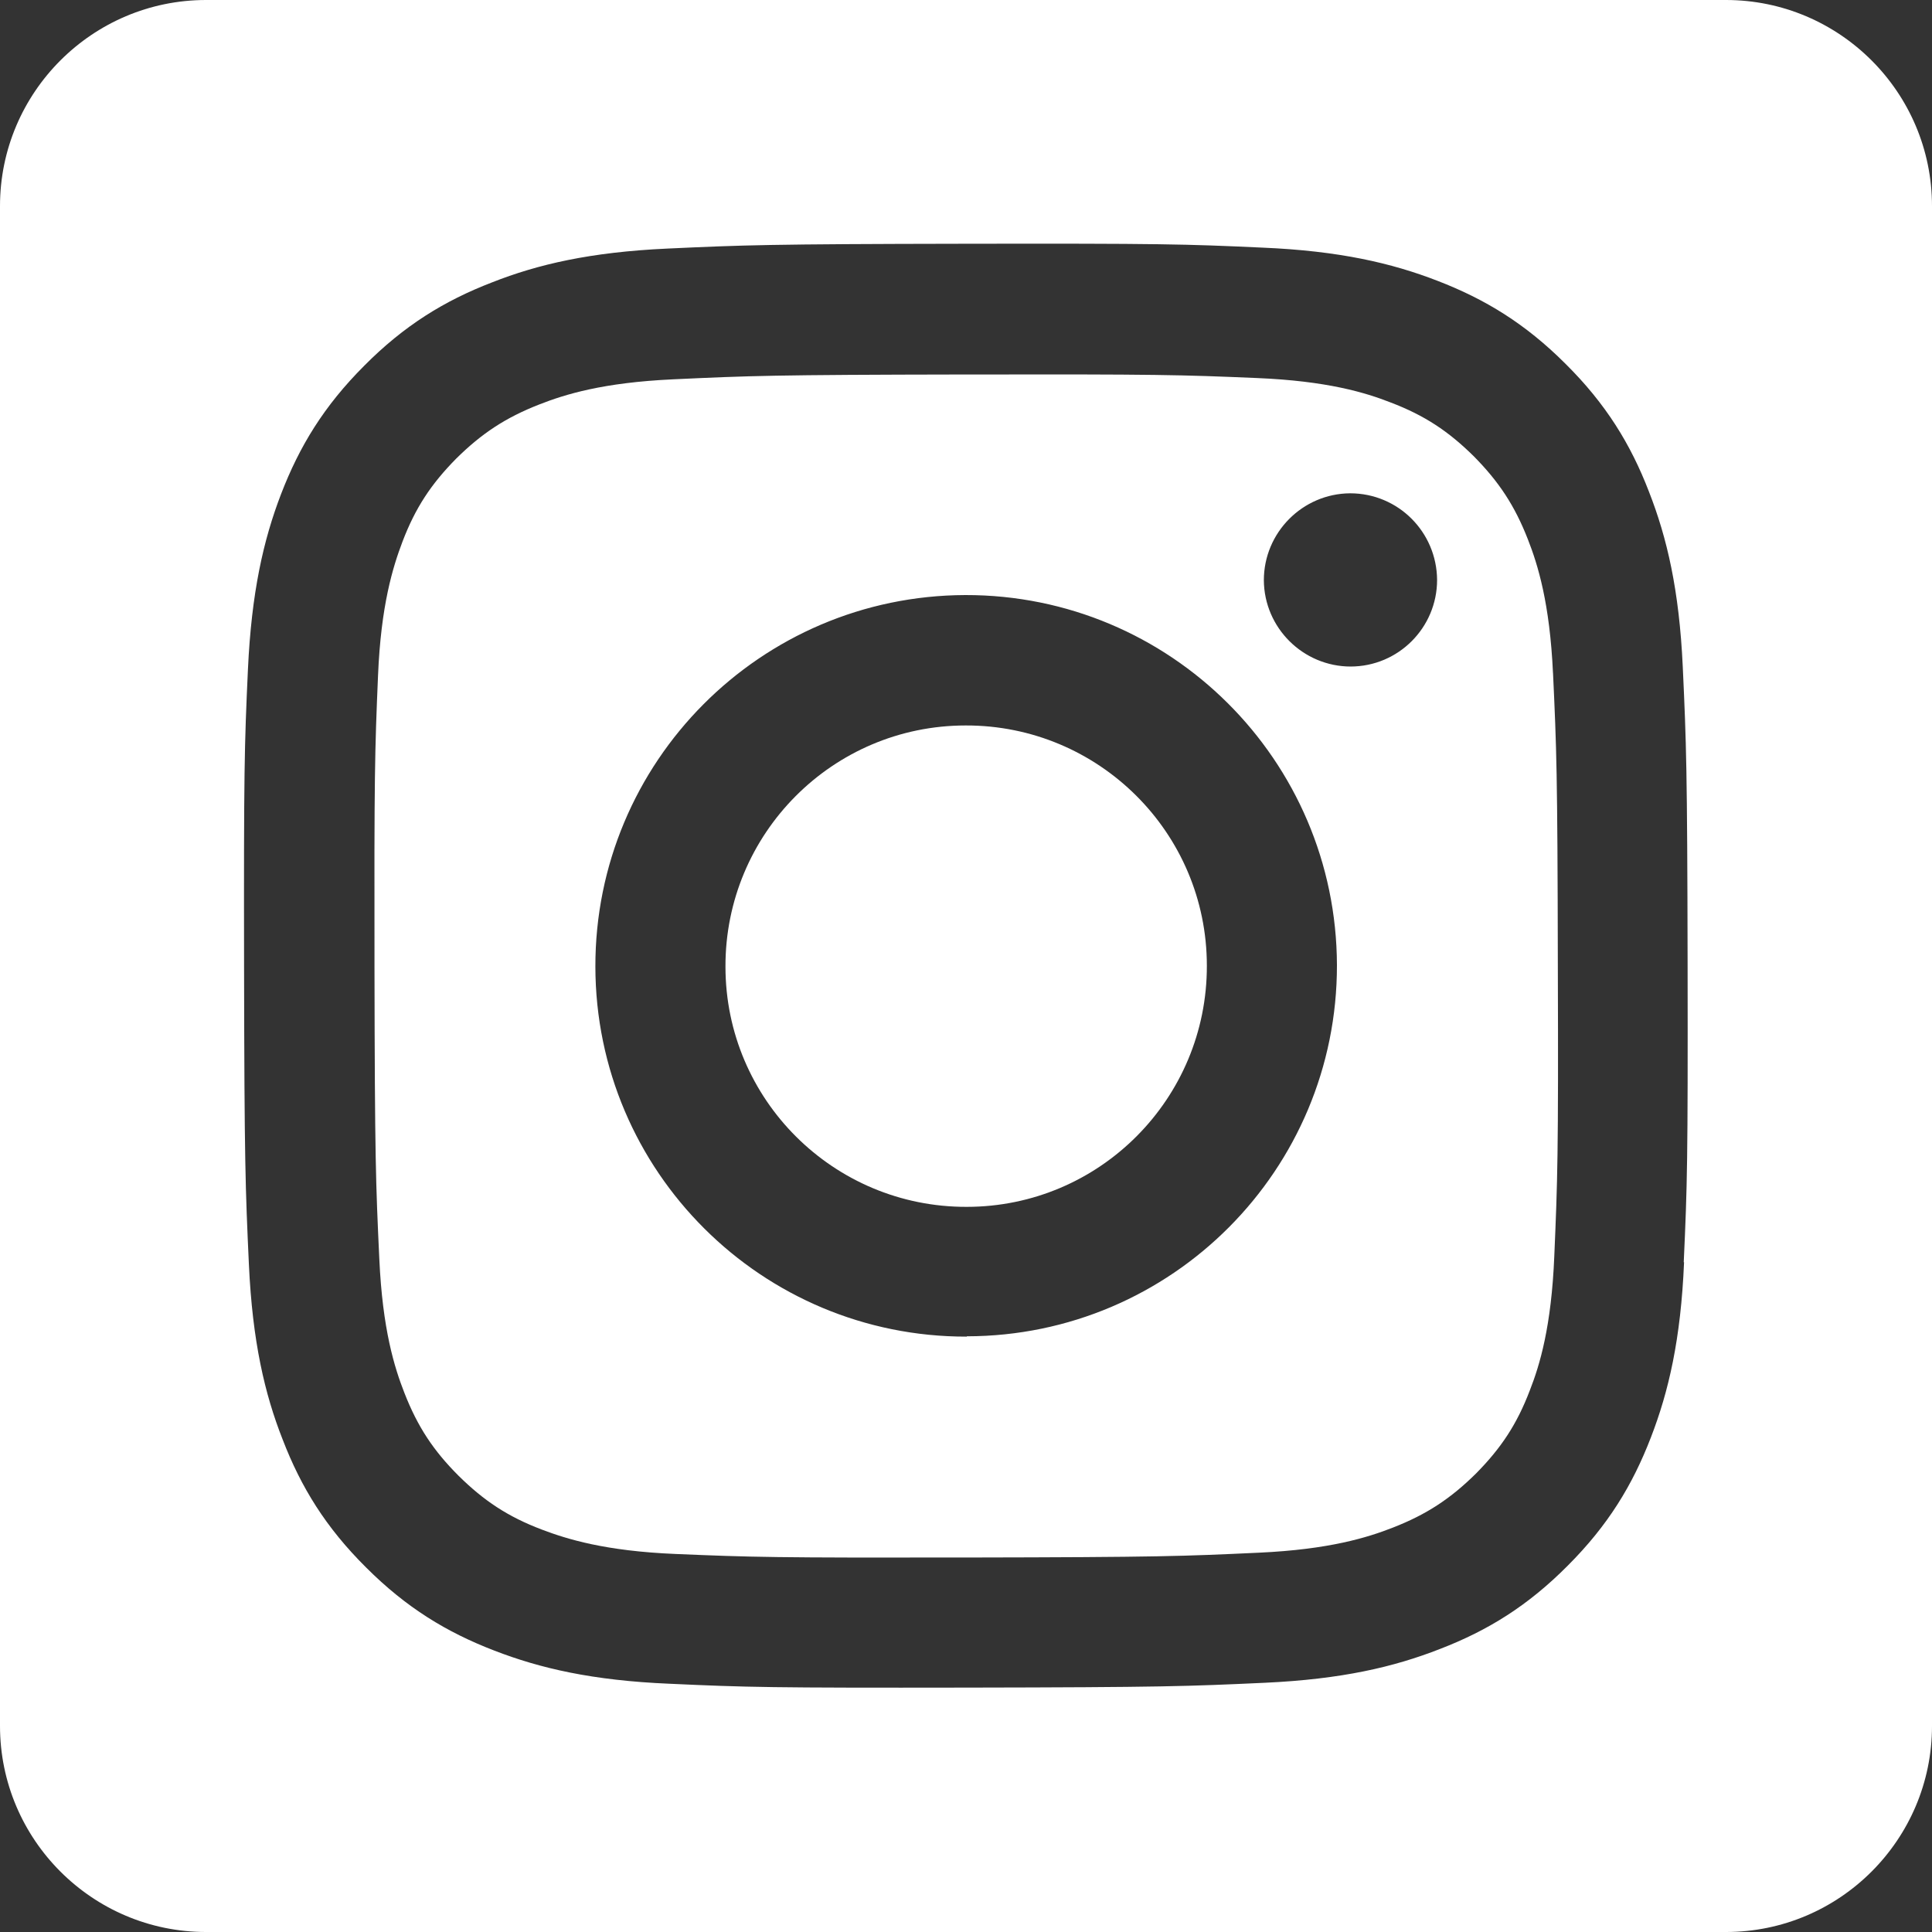
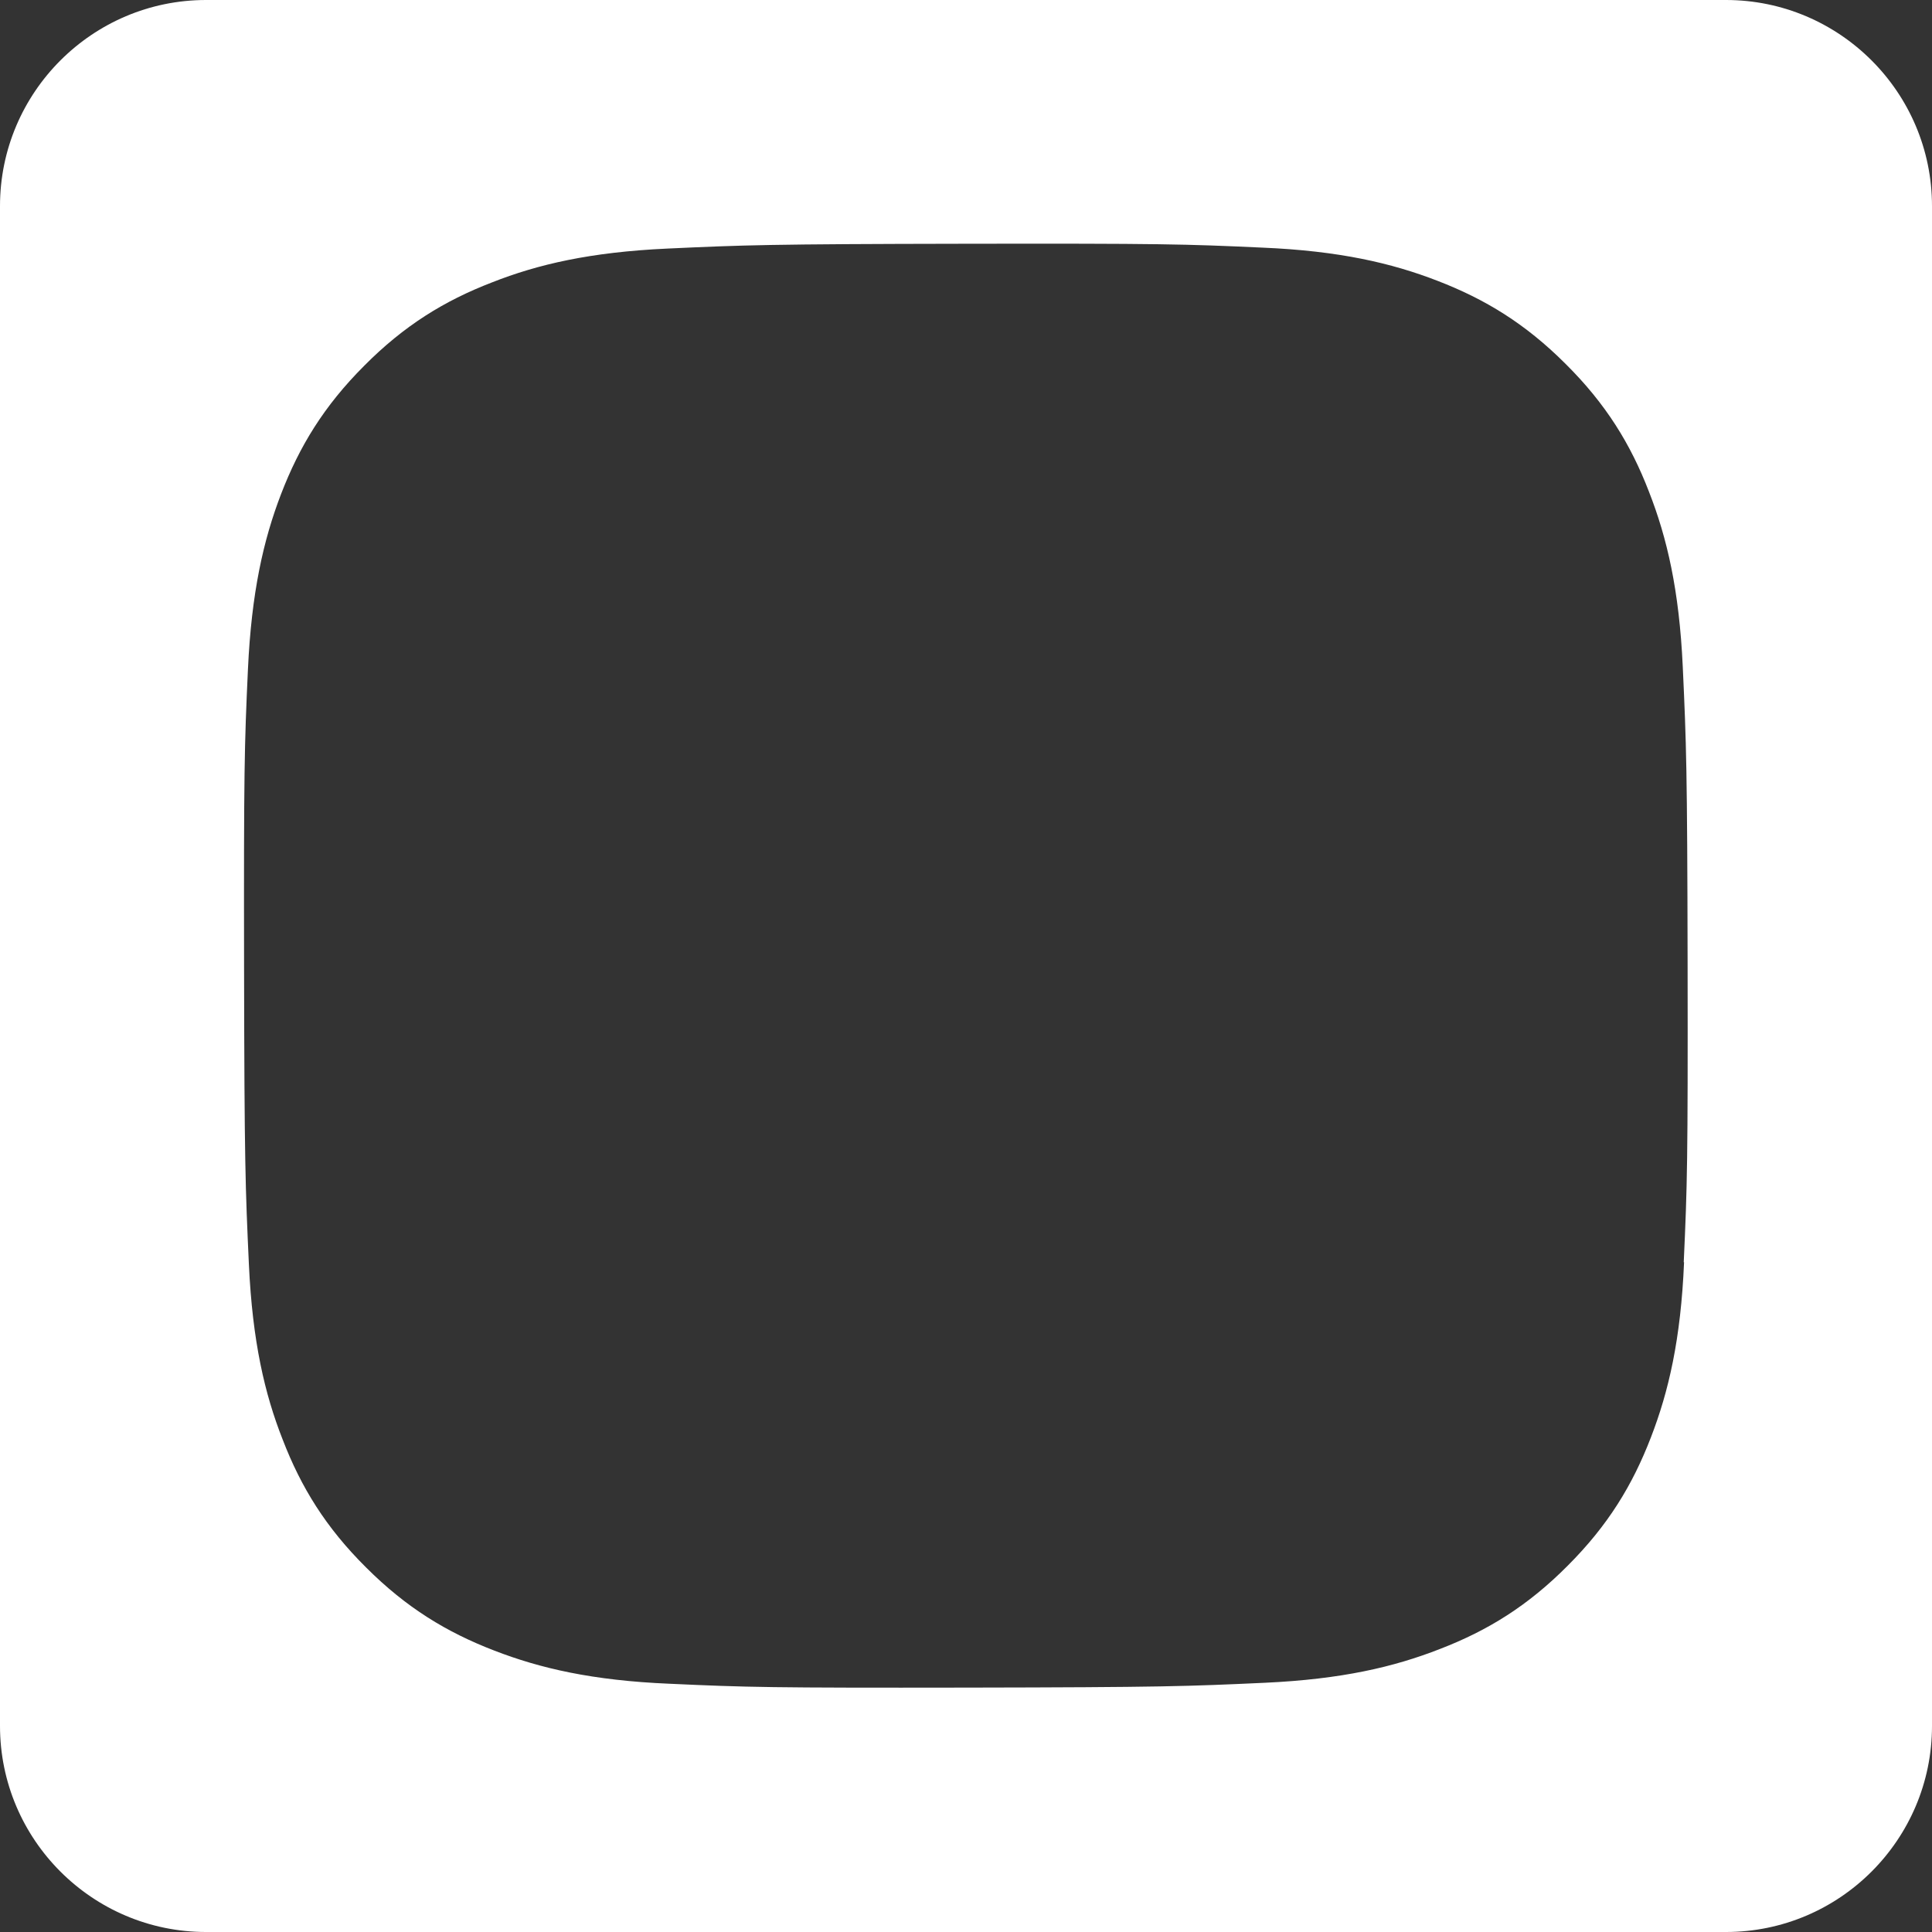
<svg xmlns="http://www.w3.org/2000/svg" id="_レイヤー_1" data-name="レイヤー 1" width="60" height="60" viewBox="0 0 60 60">
  <rect x="0" y="0" width="60" height="60" fill="#333333" stroke="none" />
  <defs>
    <style>
      .cls-1 {
        fill: #fff;
        stroke-width: 0px;
      }
    </style>
  </defs>
-   <path class="cls-1" d="M29.99,22.53c-4.13,0-7.47,3.36-7.46,7.49,0,4.13,3.36,7.47,7.49,7.46,4.13,0,7.47-3.36,7.46-7.49,0-4.13-3.36-7.47-7.49-7.46Z" />
-   <path class="cls-1" d="M48.23,20.91c-.1-2.18-.47-3.37-.78-4.16-.41-1.05-.9-1.79-1.68-2.58-.79-.78-1.53-1.27-2.58-1.67-.79-.31-1.98-.67-4.16-.76-2.37-.1-3.07-.12-9.06-.11-5.99.01-6.69.04-9.06.15-2.19.1-3.37.47-4.16.78-1.05.41-1.79.9-2.58,1.68-.78.79-1.27,1.53-1.67,2.58-.3.79-.67,1.98-.76,4.16-.1,2.37-.12,3.07-.11,9.06.01,5.99.04,6.7.15,9.06.1,2.19.47,3.37.78,4.16.41,1.05.9,1.79,1.68,2.57.79.78,1.53,1.27,2.58,1.67.79.3,1.98.67,4.16.76,2.37.1,3.07.12,9.06.11,5.99-.01,6.7-.04,9.06-.15,2.18-.1,3.37-.47,4.16-.78,1.05-.41,1.79-.9,2.58-1.68.78-.79,1.27-1.53,1.67-2.58.31-.79.67-1.98.76-4.17.1-2.36.13-3.07.11-9.06-.01-5.99-.04-6.69-.15-9.06ZM30.02,41.51c-6.36.01-11.52-5.13-11.53-11.49-.01-6.36,5.13-11.52,11.49-11.54,6.36-.01,11.52,5.13,11.54,11.49.01,6.36-5.13,11.52-11.49,11.53ZM41.95,20.7c-1.48,0-2.69-1.2-2.7-2.68,0-1.48,1.2-2.69,2.68-2.7,1.49,0,2.69,1.2,2.7,2.69,0,1.48-1.2,2.69-2.69,2.69Z" />
  <path class="cls-1" d="M53.6,0H6.4C2.87,0,0,2.87,0,6.4v47.2c0,3.53,2.87,6.4,6.4,6.4h47.2c3.53,0,6.4-2.87,6.4-6.4V6.4c0-3.53-2.87-6.4-6.4-6.4ZM52.3,39.2c-.1,2.39-.48,4.02-1.03,5.44-.57,1.48-1.33,2.73-2.58,3.98-1.24,1.25-2.49,2.02-3.97,2.59-1.43.56-3.05.94-5.44,1.05-2.39.11-3.16.14-9.25.15-6.09.01-6.85-.01-9.24-.12-2.39-.1-4.02-.48-5.44-1.03-1.48-.57-2.73-1.33-3.98-2.58-1.25-1.24-2.02-2.49-2.59-3.97-.56-1.42-.94-3.05-1.05-5.44-.11-2.39-.14-3.16-.15-9.24-.01-6.09.01-6.85.12-9.24.11-2.39.48-4.02,1.03-5.45.57-1.48,1.33-2.73,2.58-3.98,1.24-1.25,2.49-2.02,3.97-2.59,1.42-.56,3.05-.94,5.44-1.05,2.39-.11,3.16-.14,9.24-.15,6.09-.01,6.85.01,9.24.12,2.39.1,4.02.48,5.44,1.03,1.48.57,2.73,1.33,3.98,2.58,1.25,1.24,2.02,2.49,2.59,3.97.56,1.43.94,3.05,1.05,5.44.11,2.39.14,3.15.15,9.24.01,6.09-.01,6.85-.12,9.25Z" />
</svg>